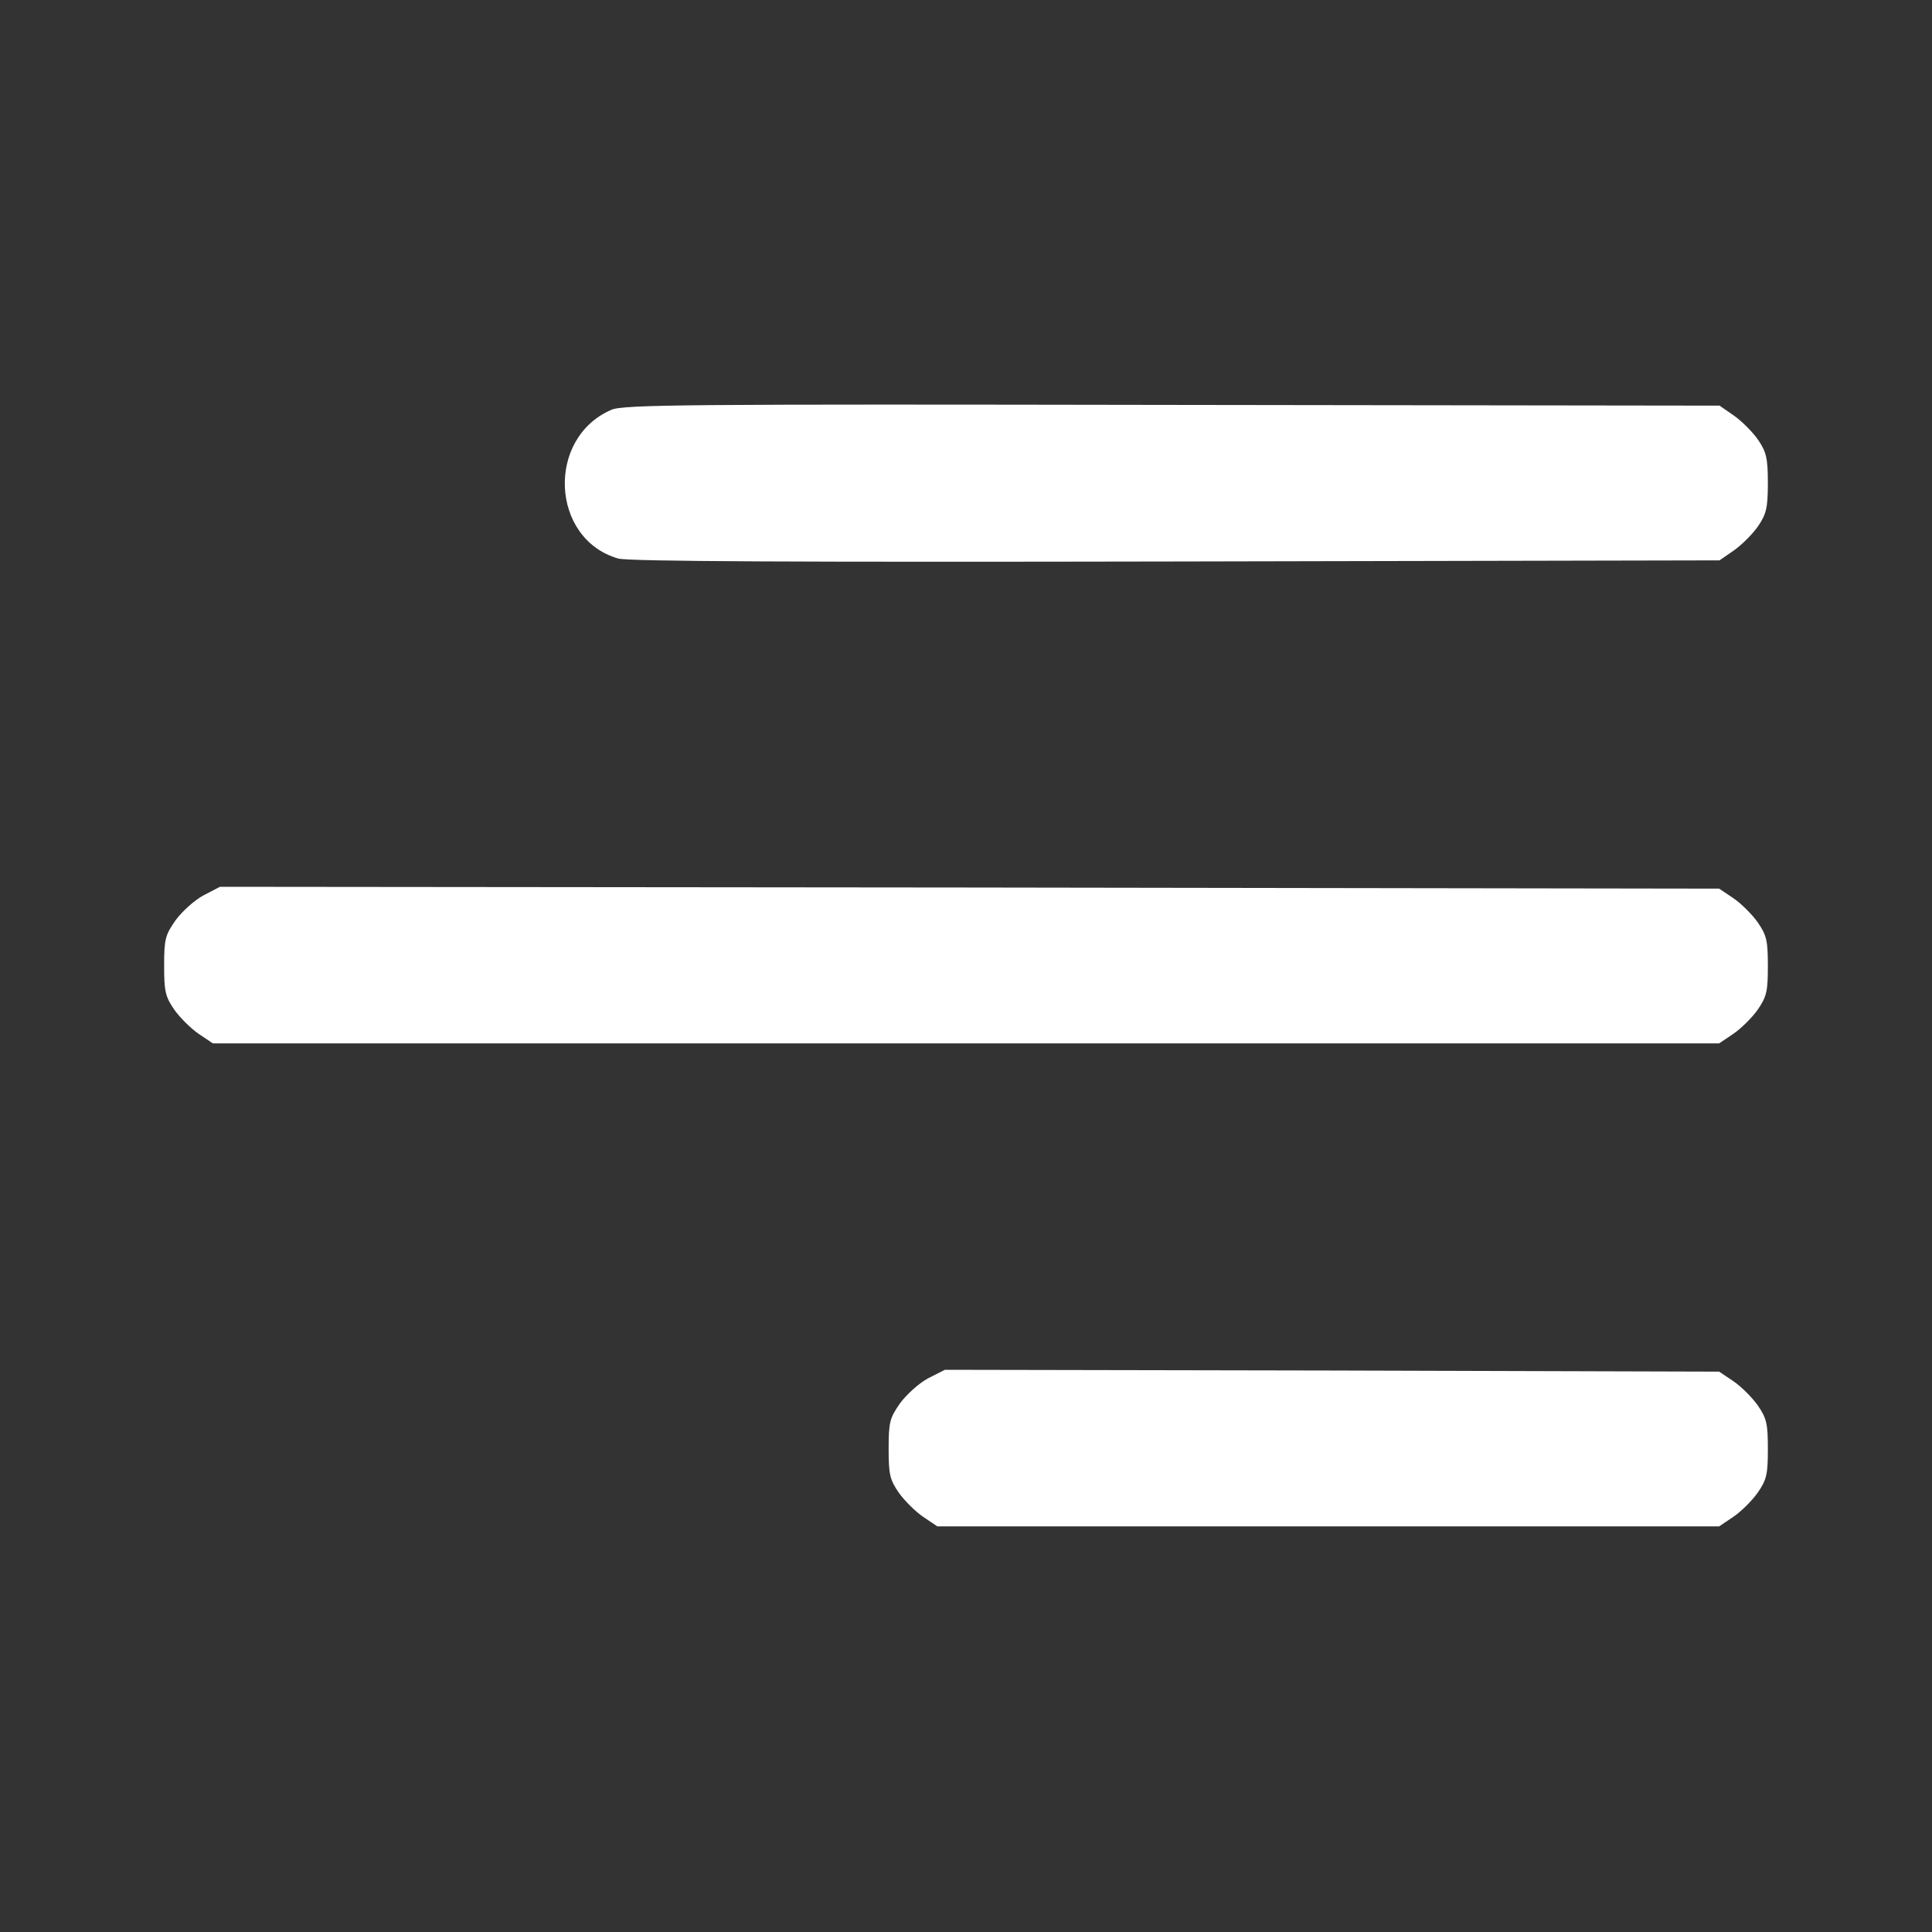
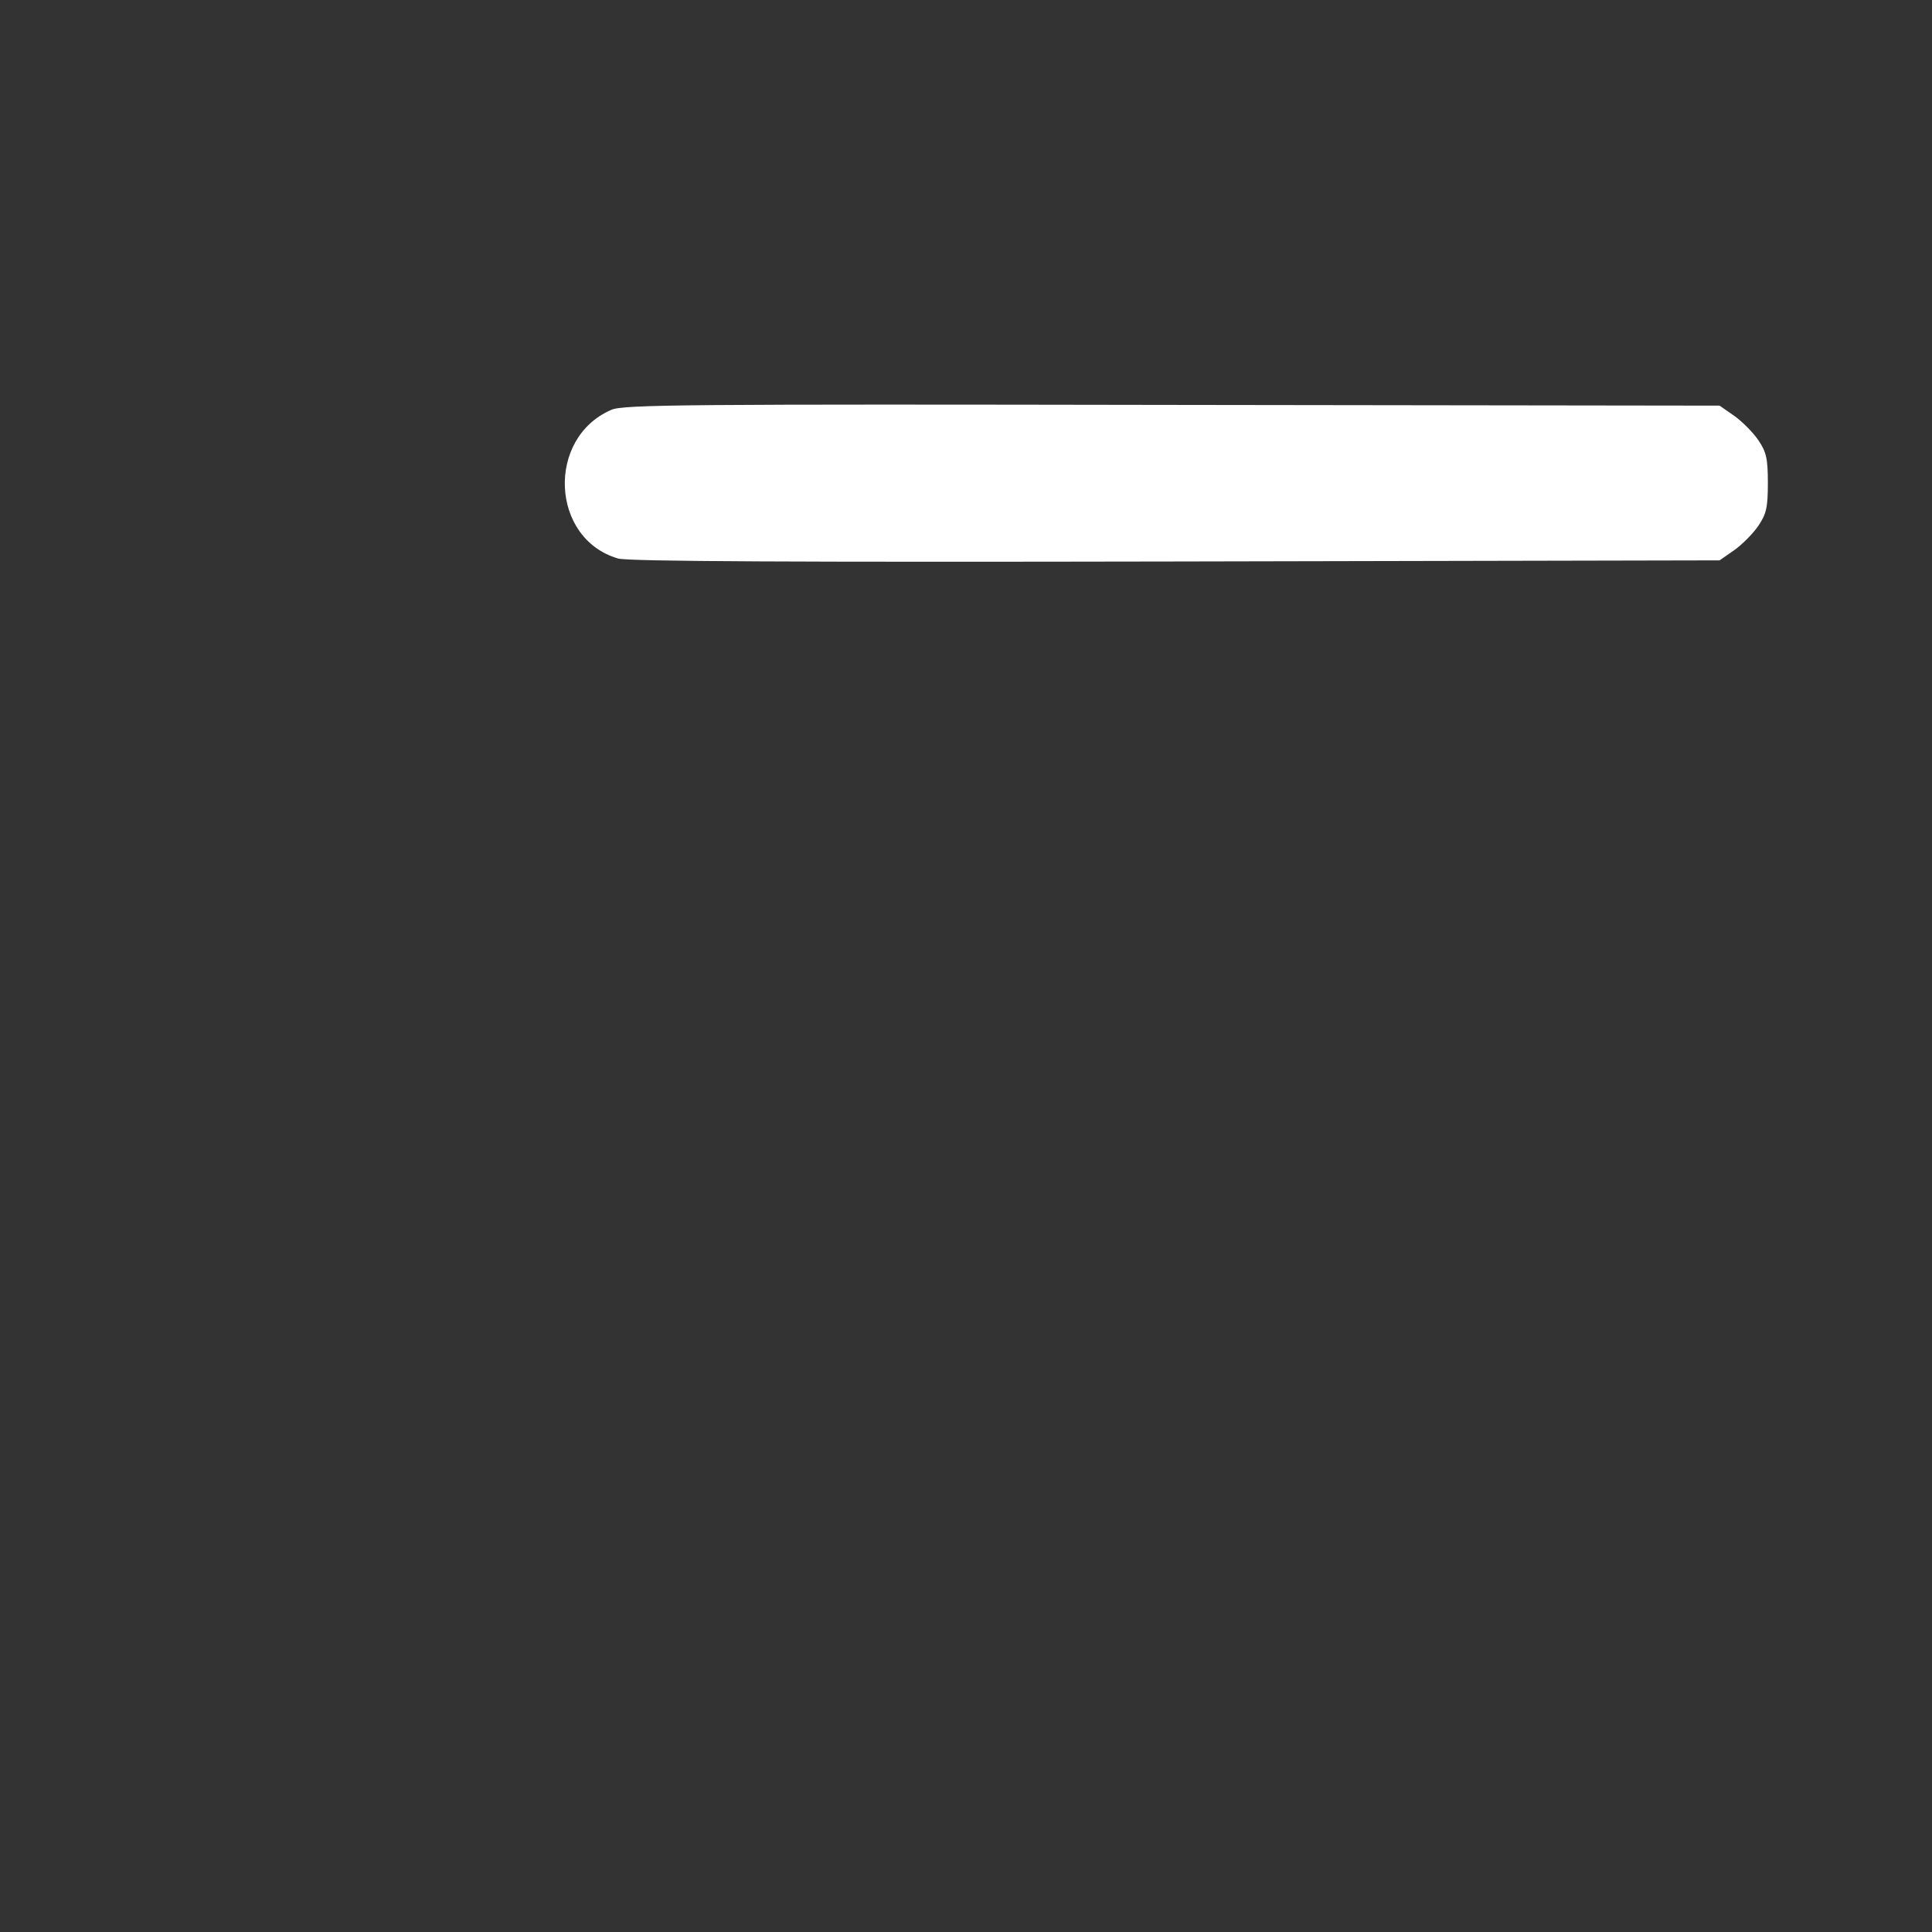
<svg xmlns="http://www.w3.org/2000/svg" width="24" height="24" viewBox="0 0 24 24" fill="none">
  <rect x="0" y="0" width="24" height="24" fill="#333333" stroke="none" />
  <path d="M7.594 5.091C6.783 5.442 6.839 6.694 7.678 6.938C7.8 6.975 9.9 6.984 14.606 6.975L21.361 6.961L21.544 6.834C21.642 6.764 21.778 6.628 21.844 6.53C21.942 6.384 21.961 6.305 21.961 6C21.961 5.695 21.942 5.616 21.844 5.47C21.778 5.372 21.642 5.236 21.544 5.166L21.361 5.039L14.559 5.03C8.559 5.02 7.739 5.025 7.594 5.091Z" fill="white" />
-   <path d="M2.527 11.123C2.414 11.184 2.259 11.325 2.18 11.433C2.053 11.616 2.039 11.667 2.039 11.995C2.039 12.314 2.053 12.38 2.166 12.544C2.236 12.642 2.372 12.778 2.47 12.844L2.644 12.961H12H21.356L21.53 12.844C21.628 12.778 21.764 12.642 21.834 12.544C21.947 12.38 21.961 12.314 21.961 12C21.961 11.686 21.947 11.62 21.834 11.456C21.764 11.358 21.628 11.222 21.53 11.156L21.356 11.039L12.047 11.025L2.733 11.016L2.527 11.123Z" fill="white" />
-   <path d="M11.527 17.123C11.414 17.184 11.259 17.325 11.18 17.433C11.053 17.616 11.039 17.667 11.039 17.995C11.039 18.314 11.053 18.38 11.166 18.544C11.236 18.642 11.372 18.778 11.47 18.844L11.644 18.961H16.5H21.356L21.53 18.844C21.628 18.778 21.764 18.642 21.834 18.544C21.947 18.38 21.961 18.314 21.961 18C21.961 17.686 21.947 17.62 21.834 17.456C21.764 17.358 21.628 17.222 21.53 17.156L21.356 17.039L16.547 17.025L11.738 17.016L11.527 17.123Z" fill="white" />
</svg>